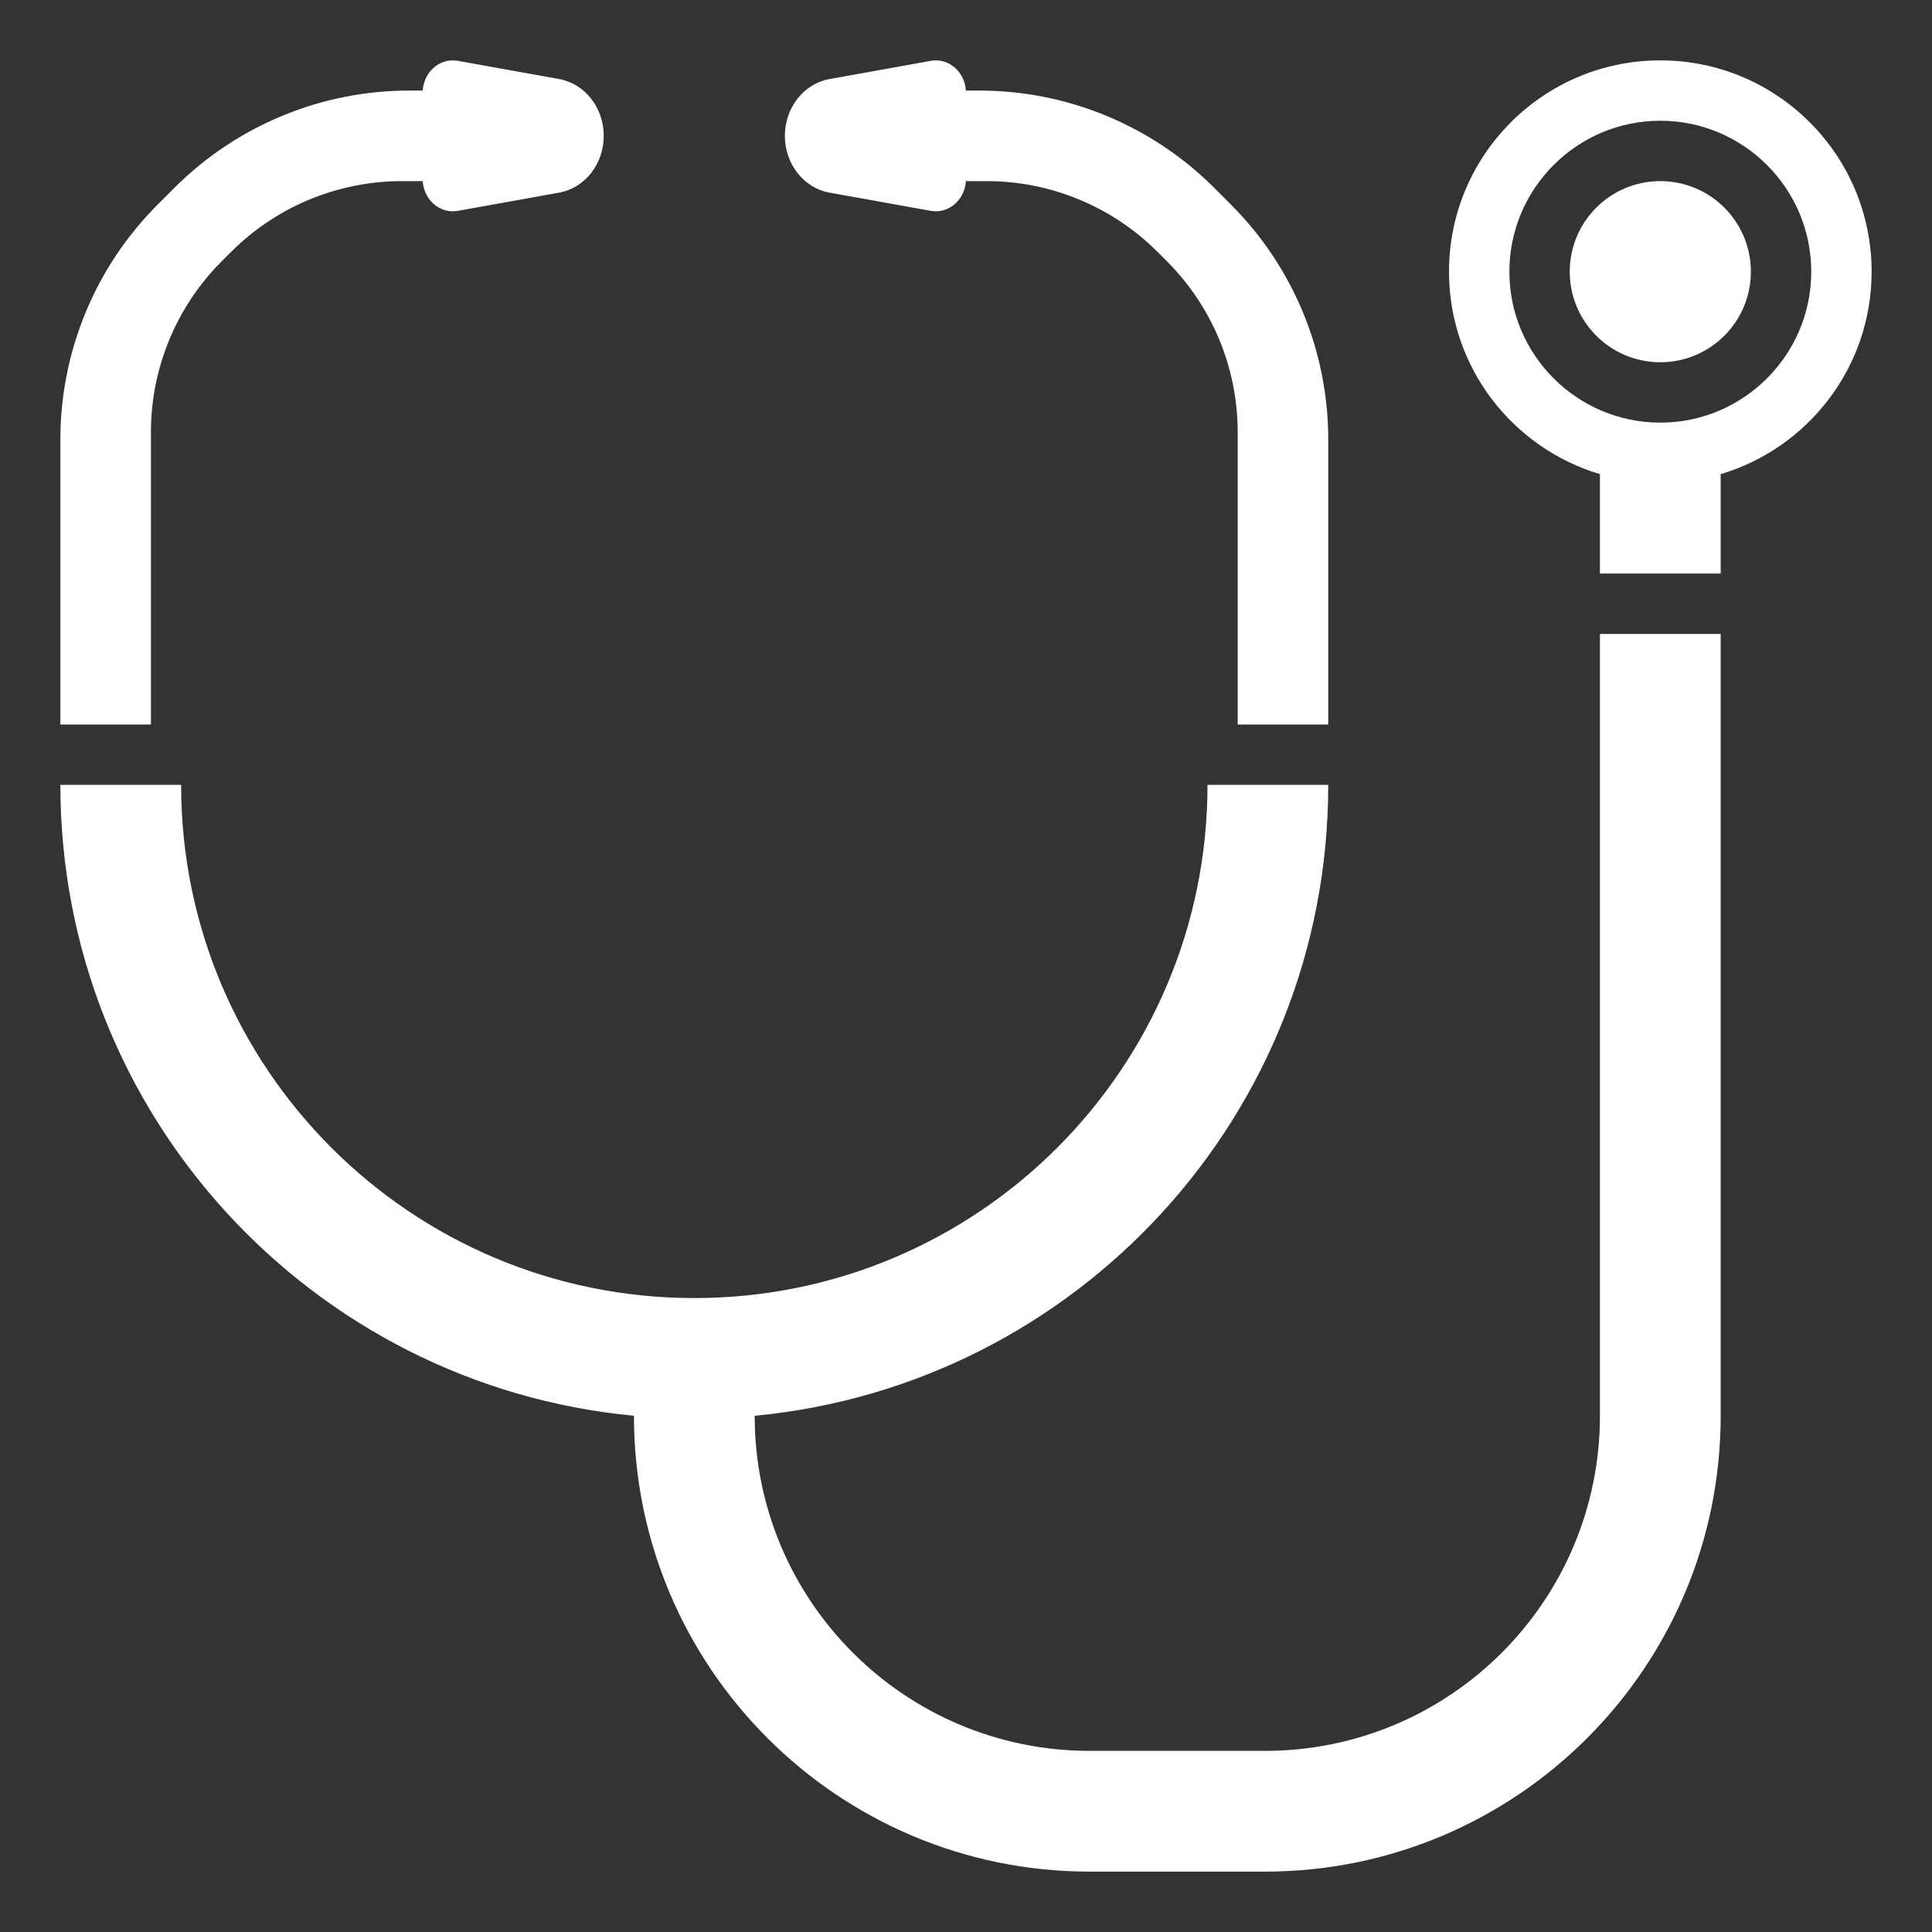
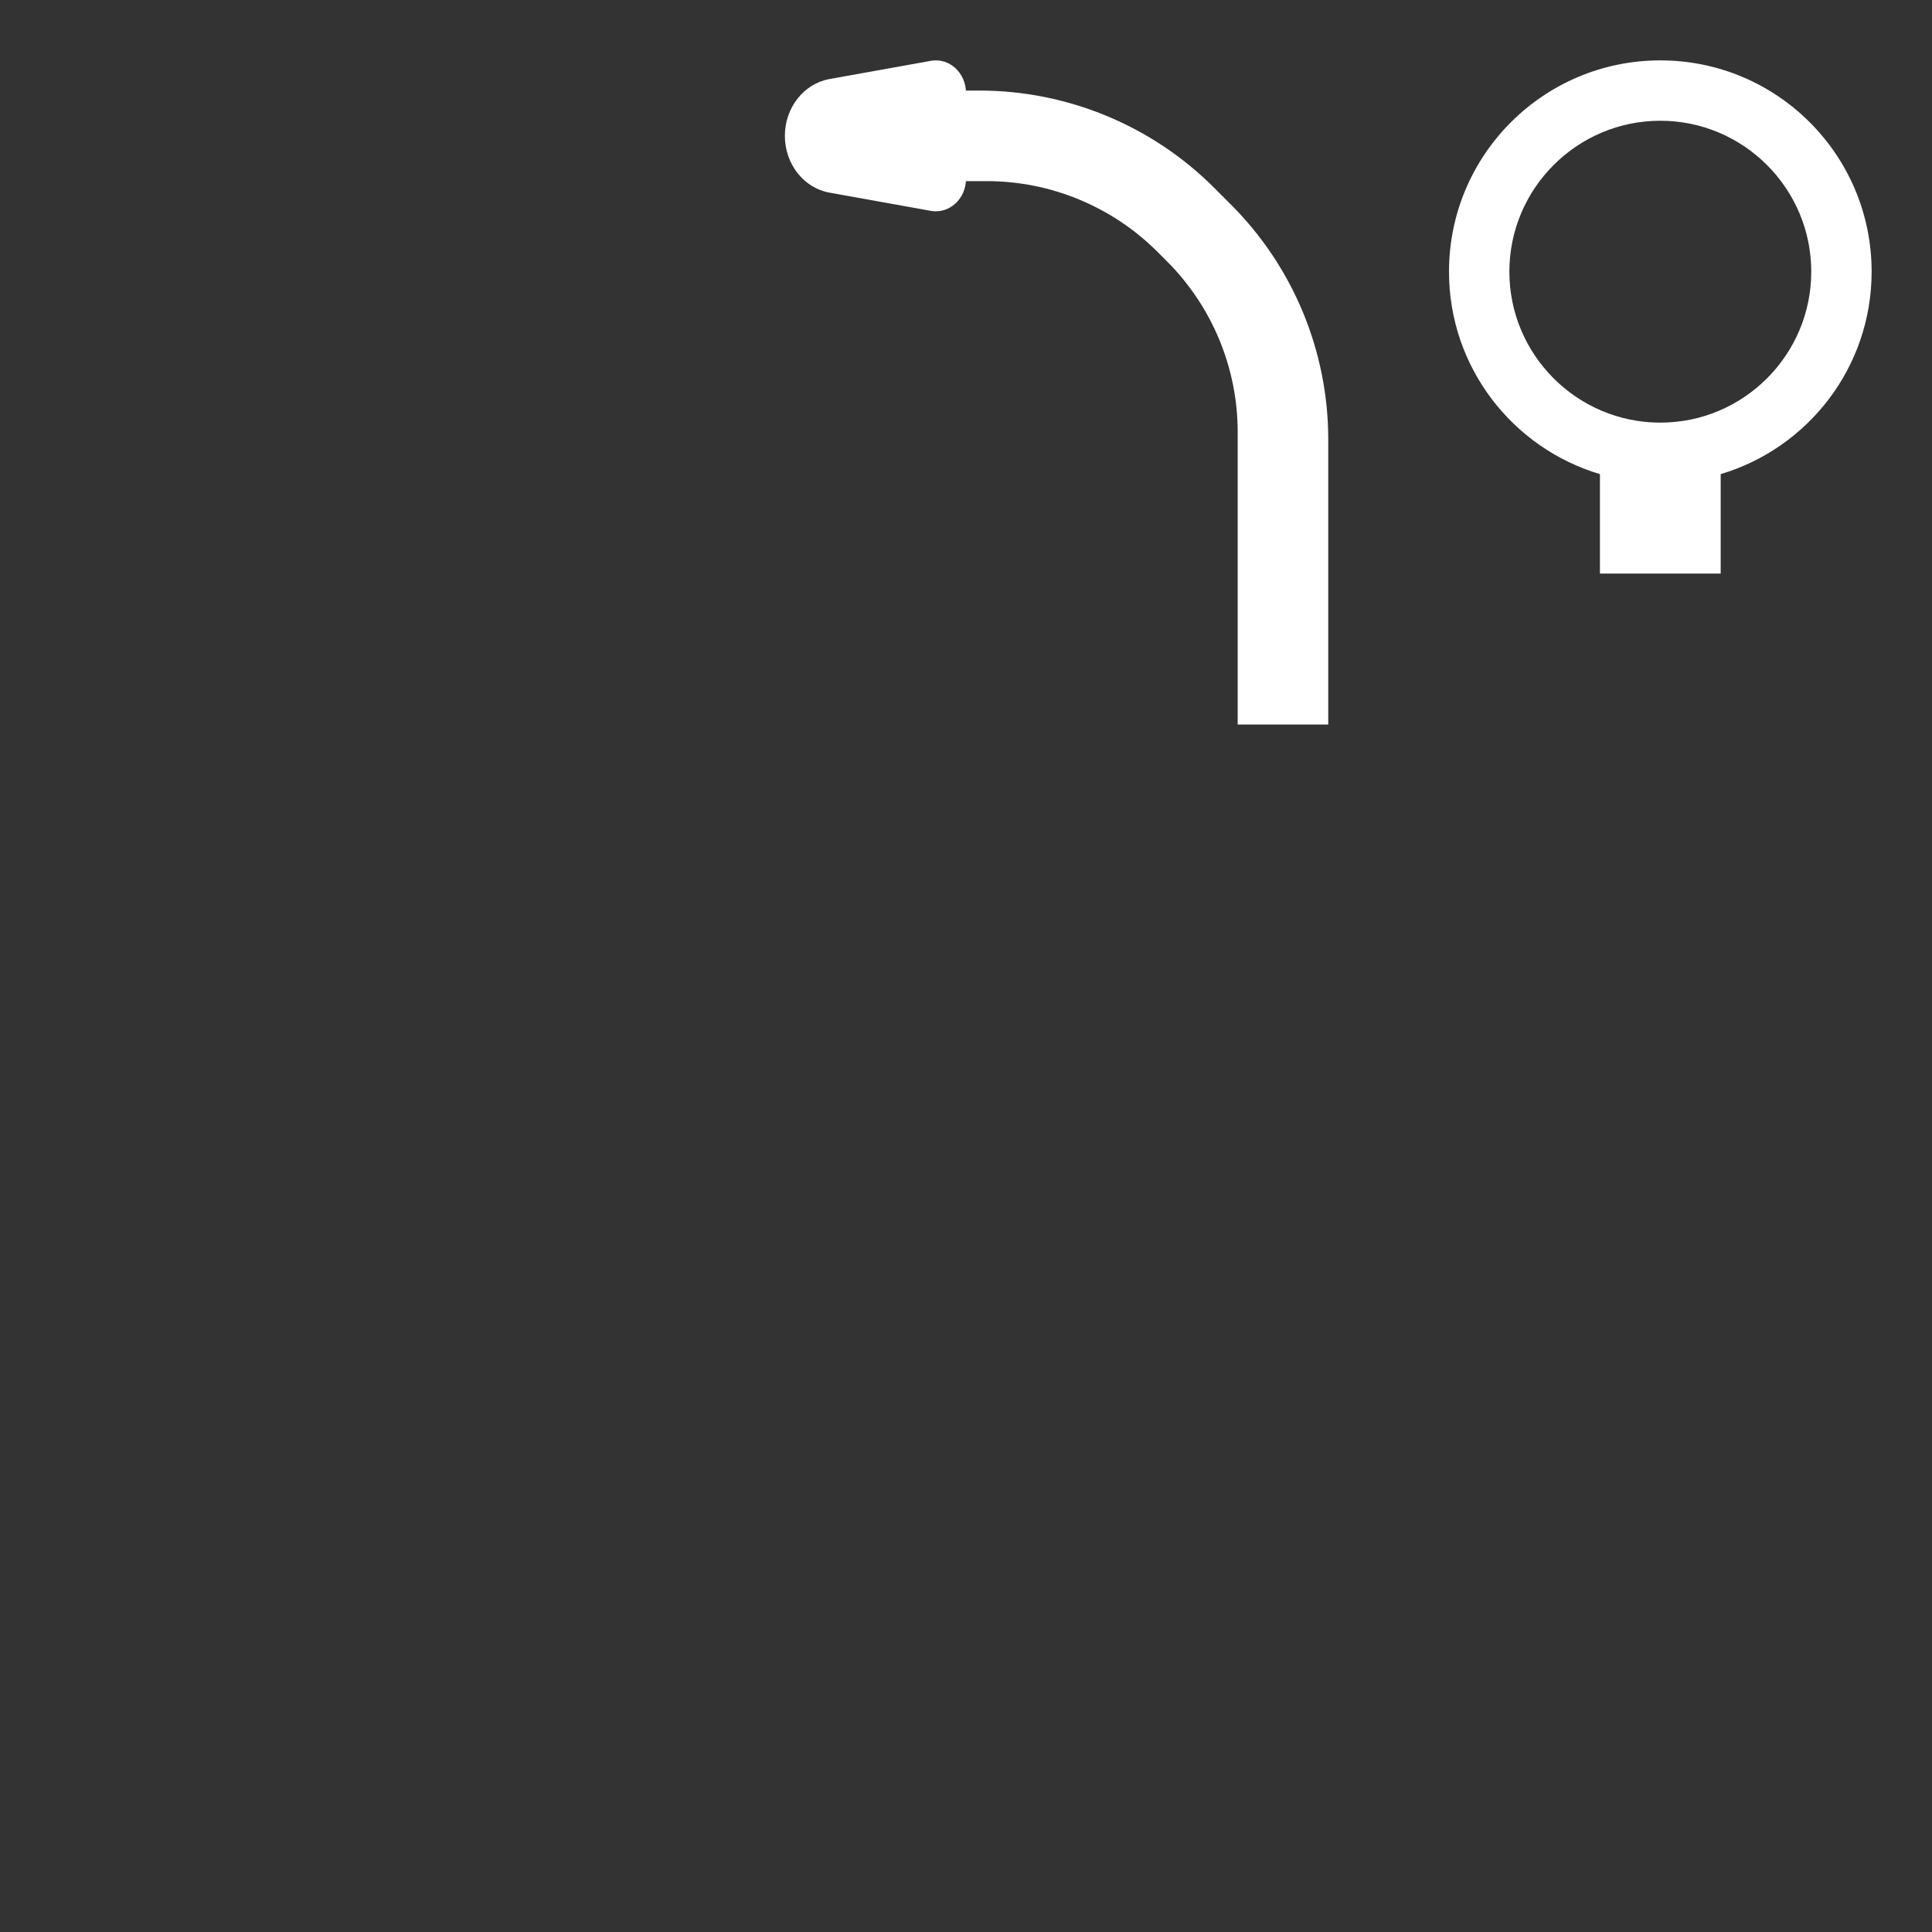
<svg xmlns="http://www.w3.org/2000/svg" width="512" height="512" viewBox="0 0 512 512" fill="none">
  <rect x="0" y="0" width="512" height="512" fill="#333333" stroke="none" />
-   <path d="M40 114.512C40 97.536 46.744 81.256 58.744 69.256L61.256 66.744C73.256 54.744 89.536 48 106.512 48H112V47.376C112 52.704 116.44 56.752 121.312 55.88L148.16 51.056C154.992 49.832 160 43.464 160 36C160 28.536 154.992 22.168 148.16 20.944L121.312 16.12C116.44 15.24 112 19.296 112 24.624V24H108.448C85.112 24 62.728 33.272 46.224 49.776L41.776 54.224C25.272 70.728 16 93.112 16 116.448V192H40V114.512Z" fill="white" />
  <path d="M219.84 51.056L246.688 55.88C251.56 56.76 256 52.704 256 47.376V48H261.488C278.464 48 294.744 54.744 306.744 66.744L309.256 69.256C321.256 81.256 328 97.536 328 114.512V192H352V116.448C352 93.112 342.728 70.728 326.224 54.224L321.776 49.776C305.272 33.272 282.888 24 259.552 24H256V24.624C256 19.296 251.56 15.24 246.688 16.12L219.84 20.944C213.008 22.168 208 28.536 208 36C208 43.464 213.008 49.832 219.84 51.056Z" fill="white" />
  <path d="M496 72C496 41.072 470.928 16 440 16C409.072 16 384 41.072 384 72C384 97.36 400.872 118.76 424 125.648V152H456V125.648C479.128 118.76 496 97.36 496 72ZM440 112C417.944 112 400 94.056 400 72C400 49.944 417.944 32 440 32C462.056 32 480 49.944 480 72C480 94.056 462.056 112 440 112Z" fill="white" />
-   <path d="M440 96C453.255 96 464 85.255 464 72C464 58.745 453.255 48 440 48C426.745 48 416 58.745 416 72C416 85.255 426.745 96 440 96Z" fill="white" />
-   <path d="M424 375.192C424 424.24 384.24 464 335.192 464H288.808C239.76 464 200 424.24 200 375.192C285.272 367.128 352 295.384 352 208H320C320 283.112 259.112 344 184 344C108.888 344 48 283.112 48 208H16C16 295.384 82.728 367.128 168 375.192C168 441.912 222.088 496 288.808 496H335.192C401.912 496 456 441.912 456 375.192V168H424V375.192Z" fill="white" />
</svg>